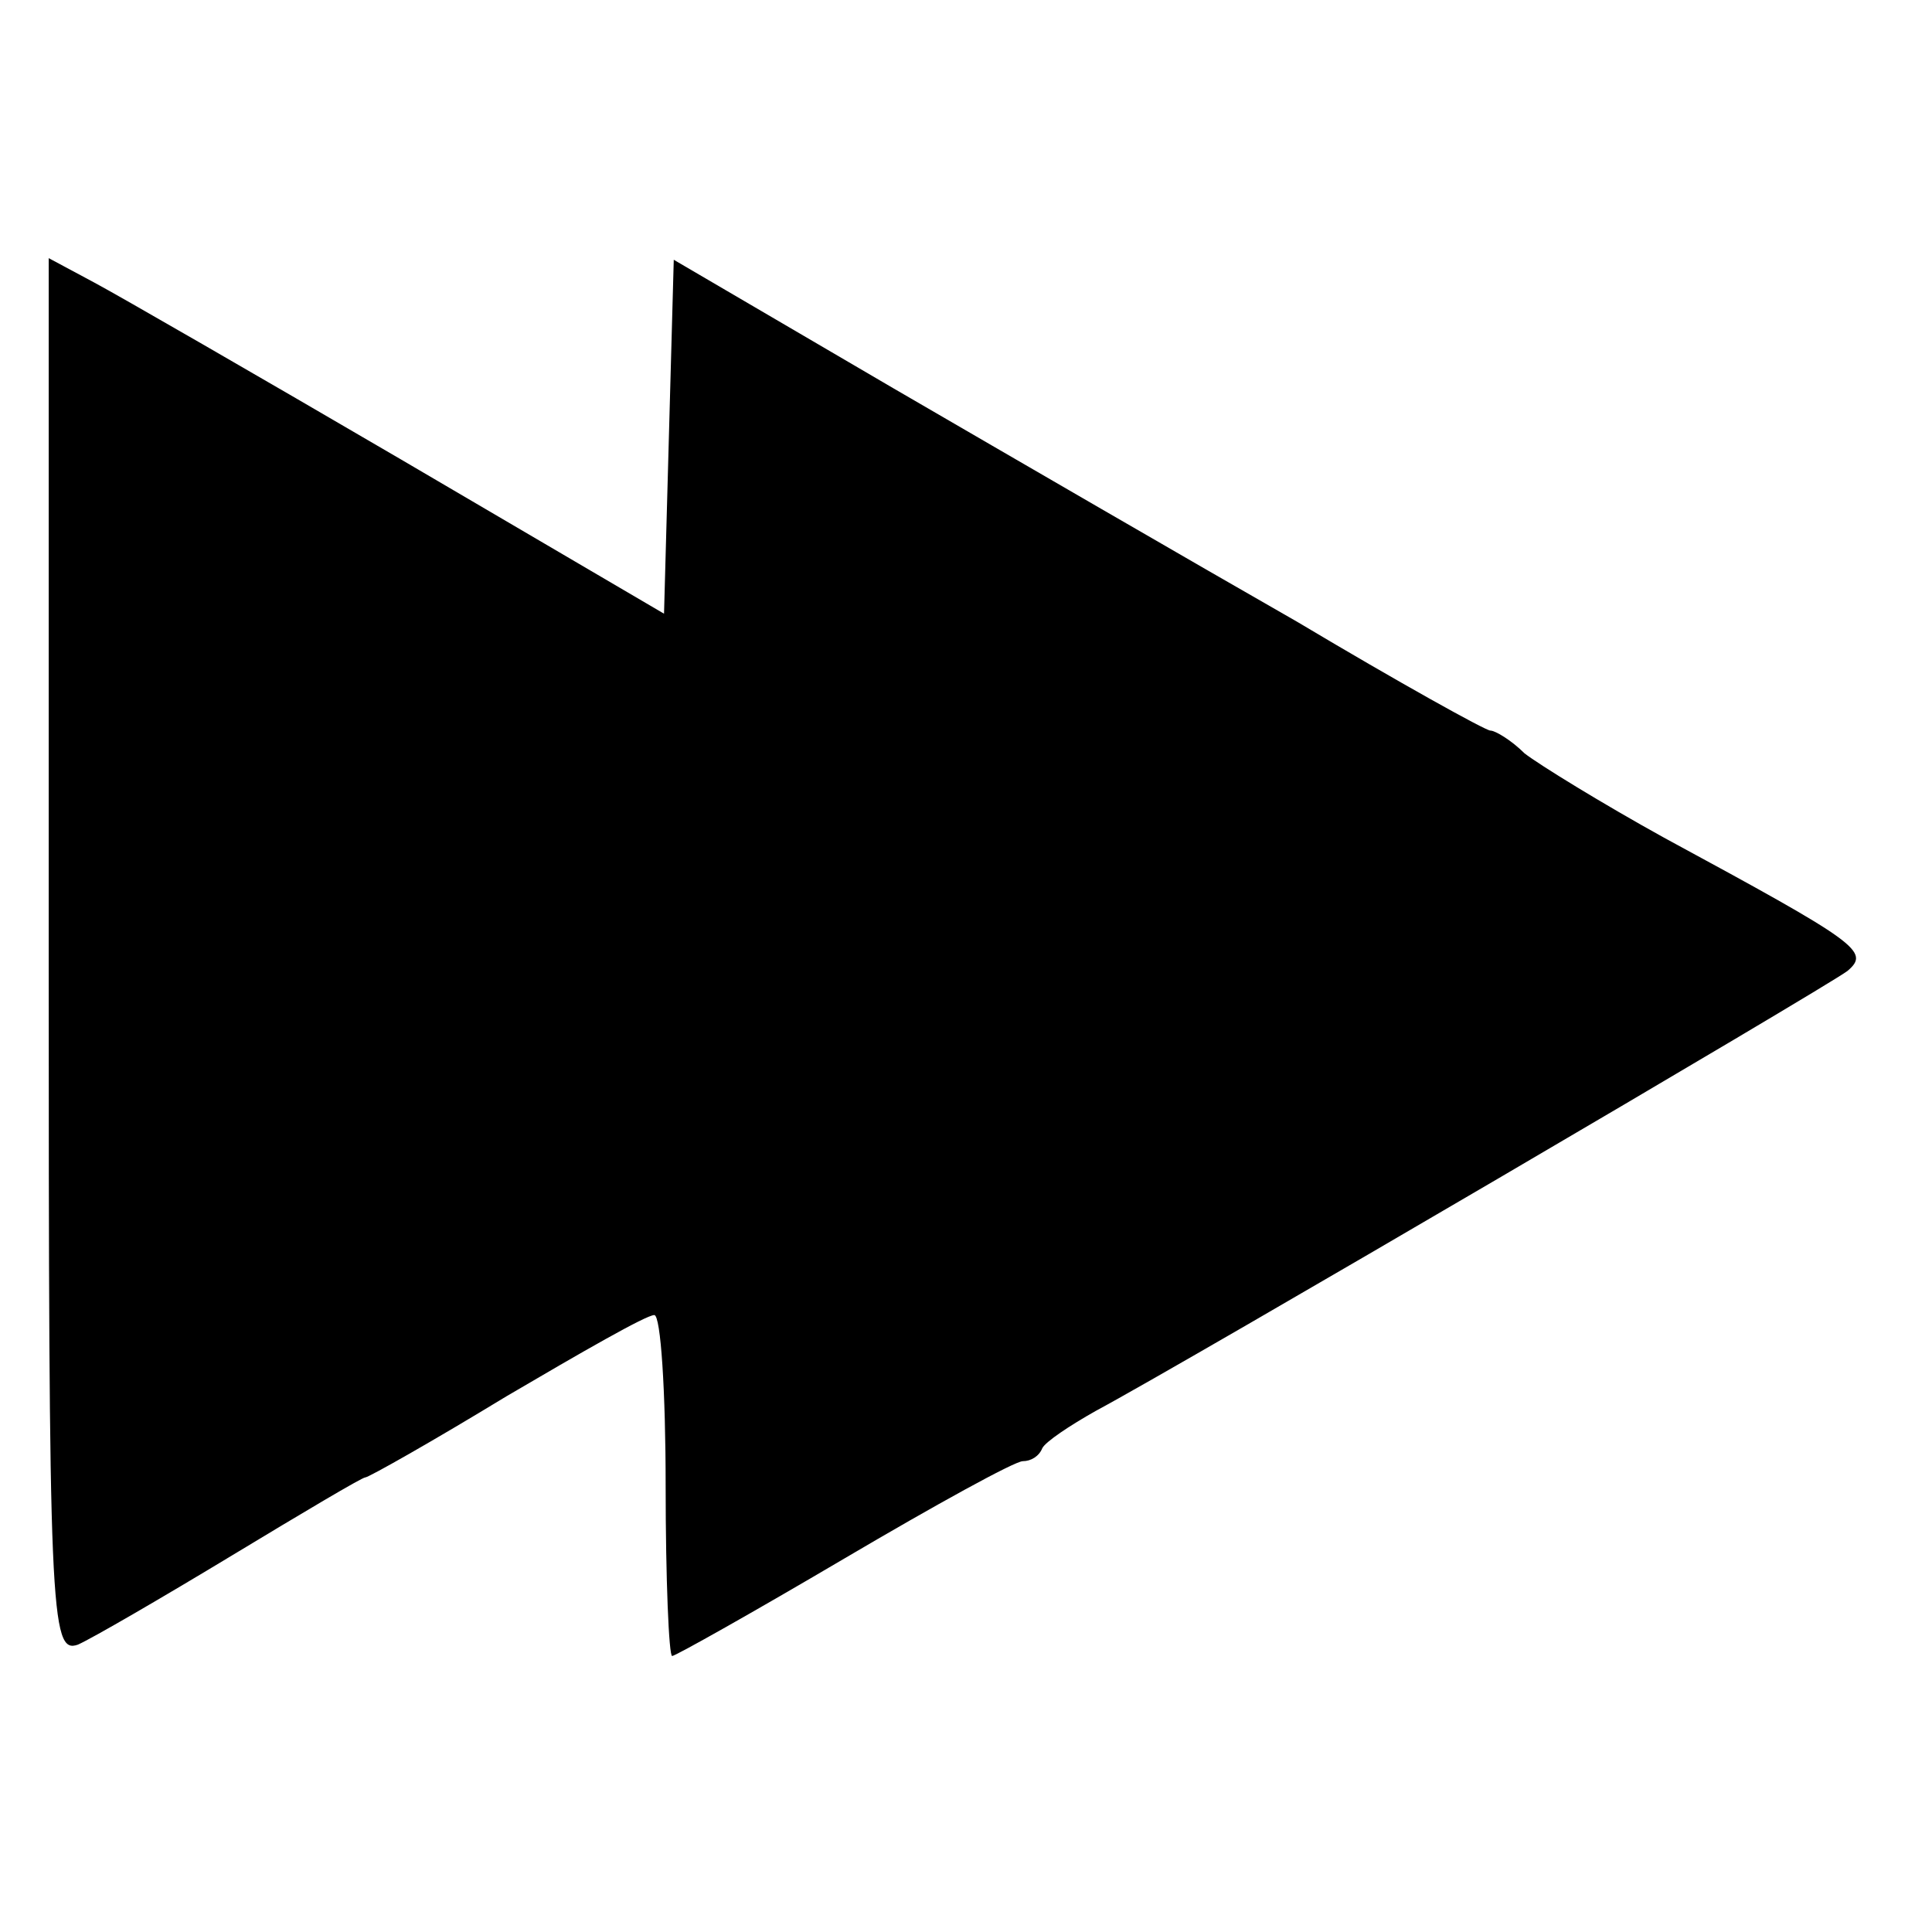
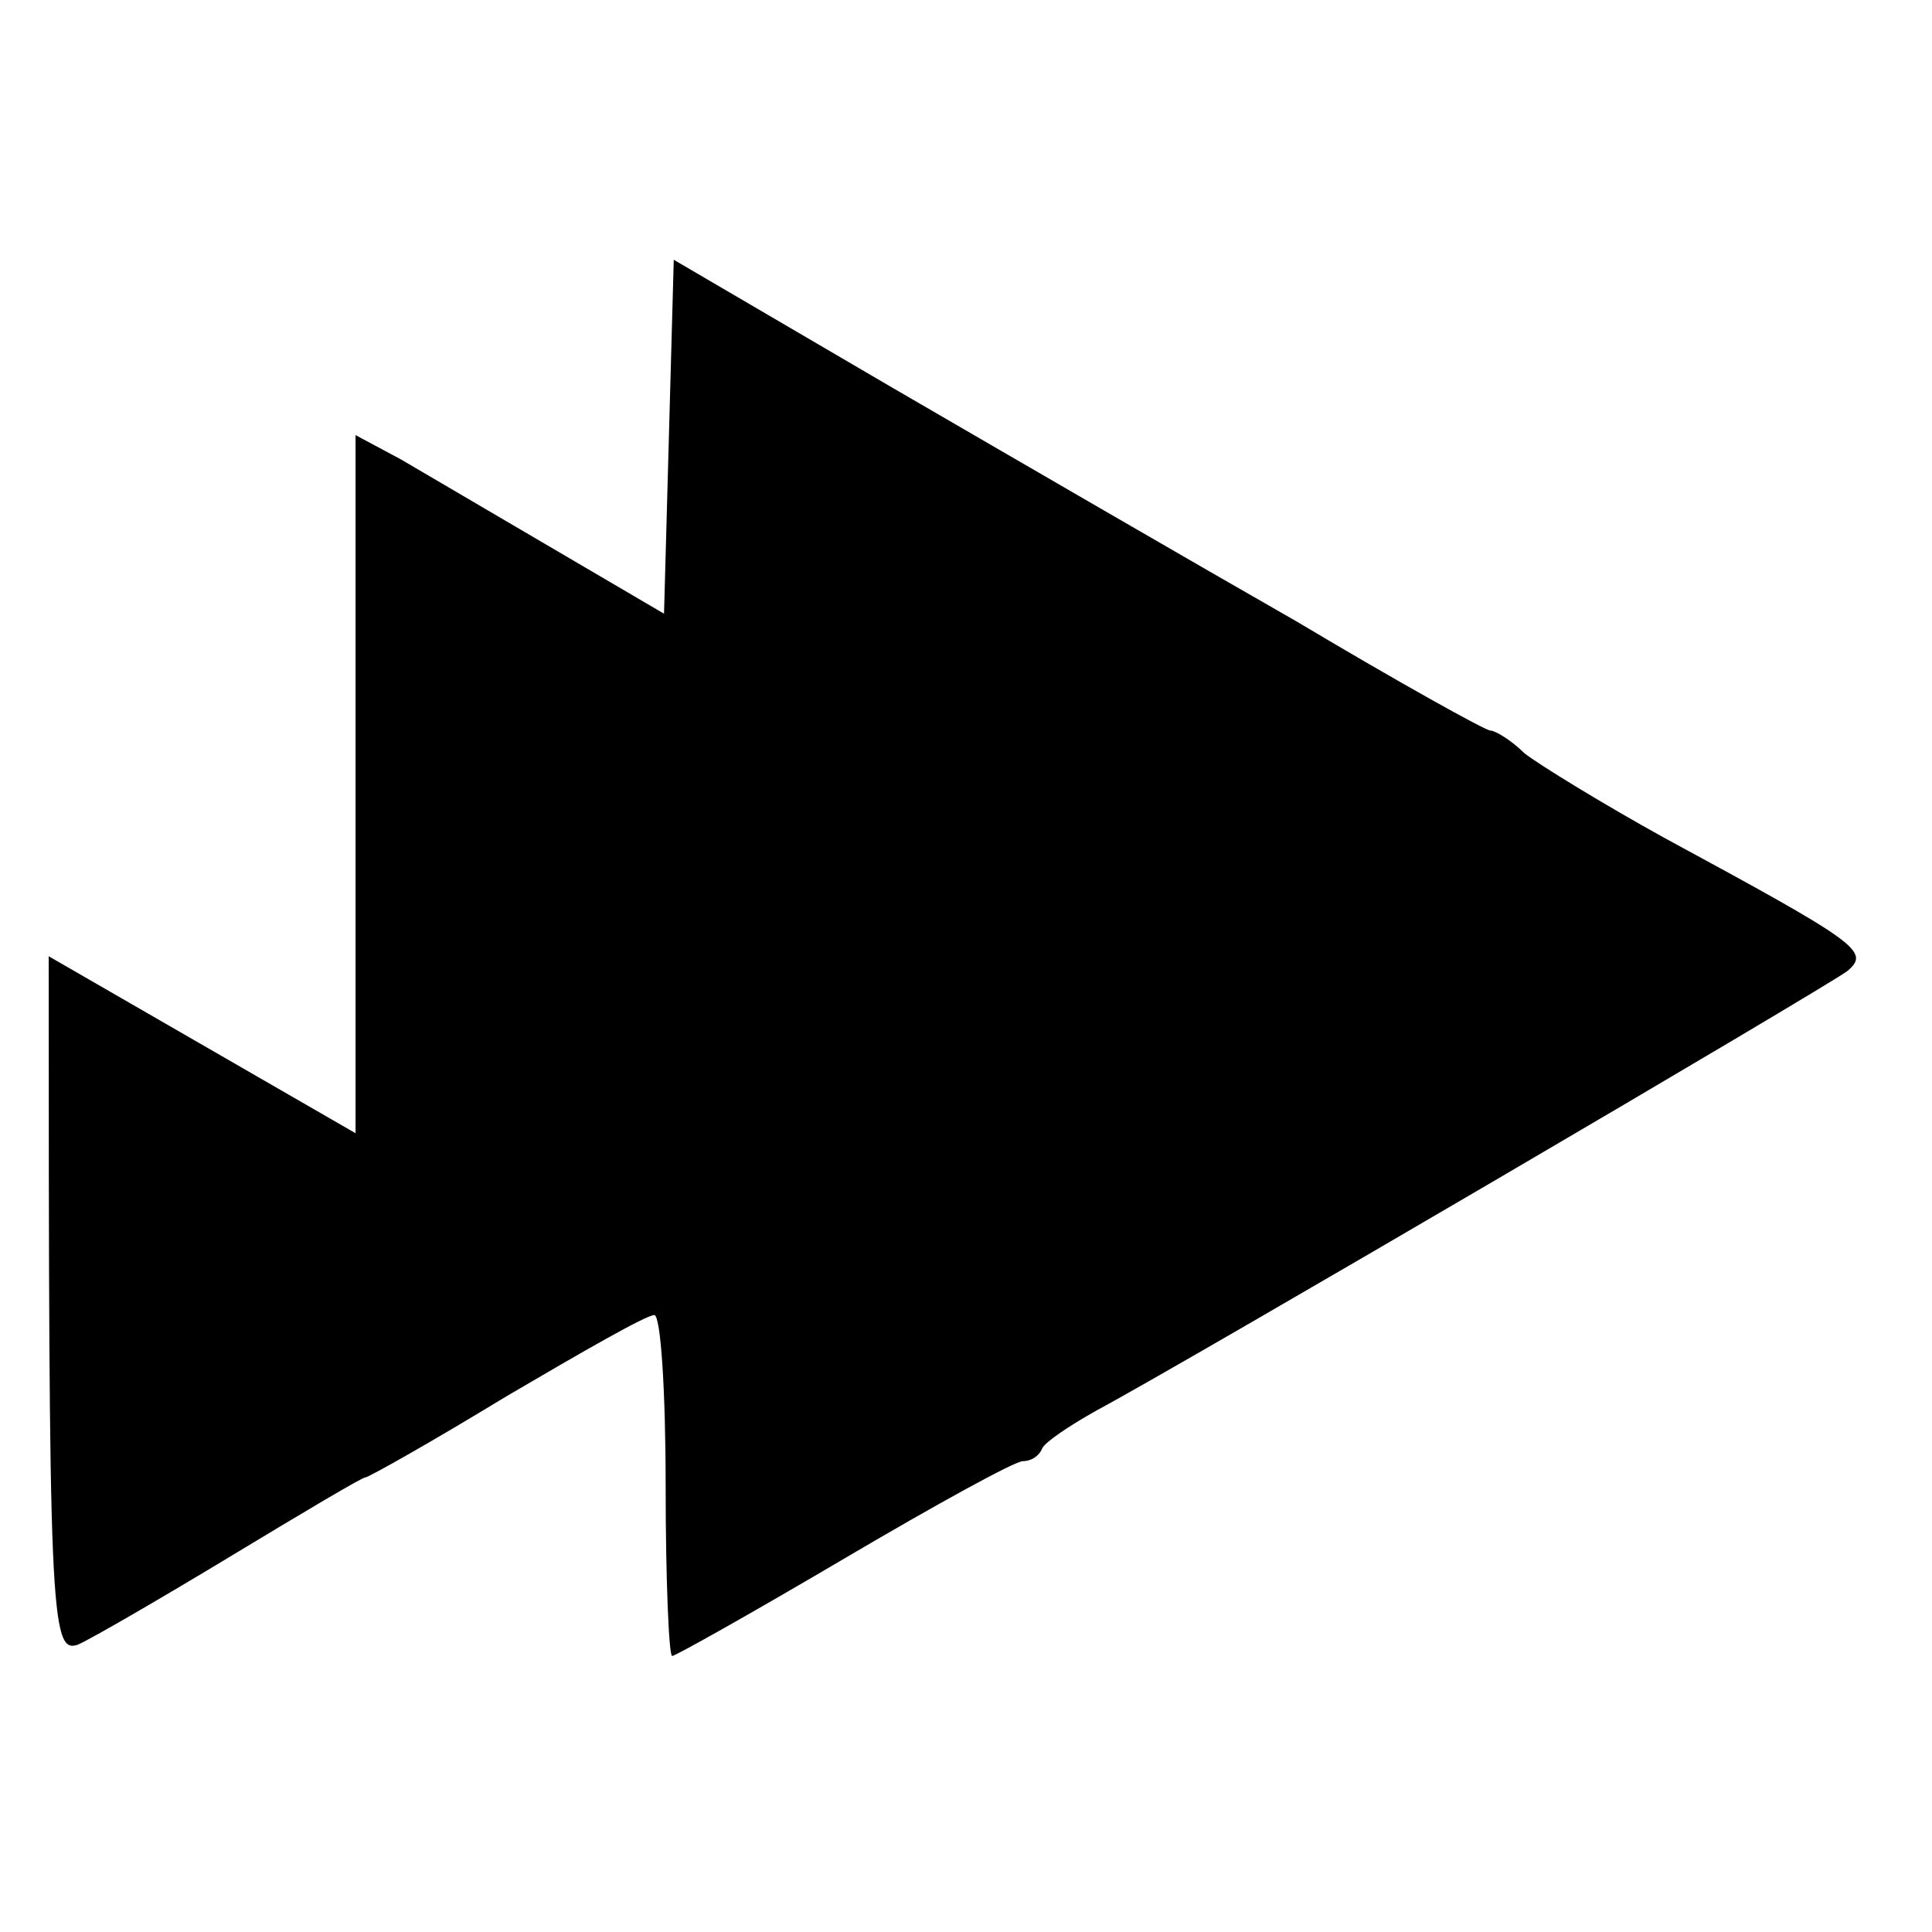
<svg xmlns="http://www.w3.org/2000/svg" version="1.0" width="119pt" height="119pt" viewBox="0 0 119 119" preserveAspectRatio="xMidYMid meet">
  <g transform="translate(0,119) scale(0.1,-0.1)" fill="#000000" stroke="none">
-     <path d="M30 601 c0 -406 1 -430 18 -424 9 4 52 29 95 55 43 26 80 48 82 48 2 0 41 22 87 50 46 27 86 50 91 50 4 0 7 -47 7 -105 0 -58 2 -105 4 -105 2 0 50 27 106 60 56 33 105 60 110 60 5 0 10 3 12 8 2 4 17 14 33 23 56 30 450 261 463 271 14 12 7 17 -113 82 -38 21 -77 45 -86 52 -8 8 -18 14 -21 14 -3 0 -57 30 -119 67 -63 36 -175 101 -249 144 l-135 79 -3 -109 -3 -109 -162 95 c-89 52 -174 101 -189 109 l-28 15 0 -430z" />
+     <path d="M30 601 c0 -406 1 -430 18 -424 9 4 52 29 95 55 43 26 80 48 82 48 2 0 41 22 87 50 46 27 86 50 91 50 4 0 7 -47 7 -105 0 -58 2 -105 4 -105 2 0 50 27 106 60 56 33 105 60 110 60 5 0 10 3 12 8 2 4 17 14 33 23 56 30 450 261 463 271 14 12 7 17 -113 82 -38 21 -77 45 -86 52 -8 8 -18 14 -21 14 -3 0 -57 30 -119 67 -63 36 -175 101 -249 144 l-135 79 -3 -109 -3 -109 -162 95 l-28 15 0 -430z" />
  </g>
</svg>